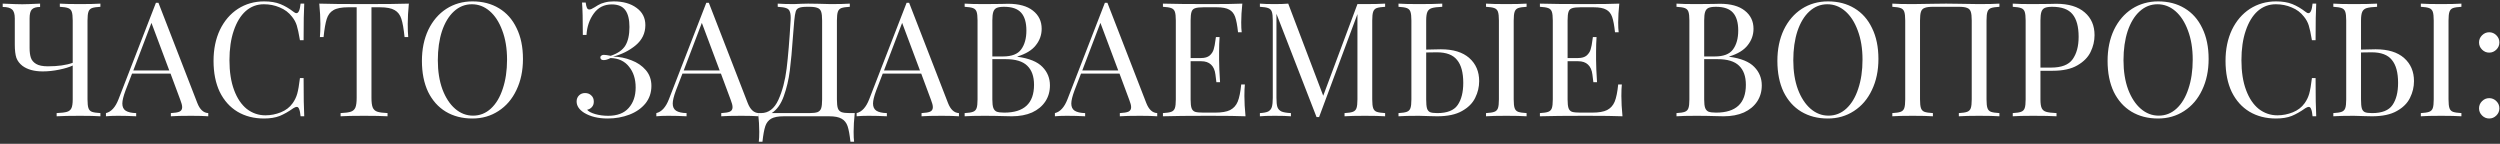
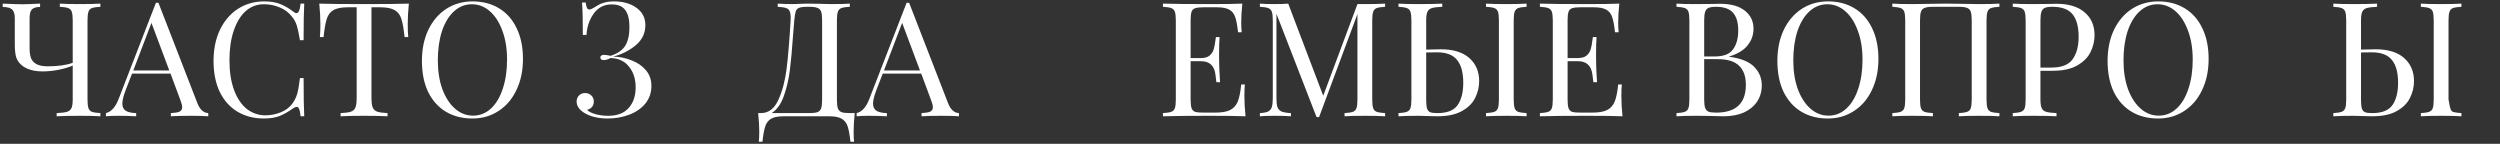
<svg xmlns="http://www.w3.org/2000/svg" width="817" height="47" viewBox="0 0 817 47" fill="none">
  <rect x="0" y="0" width="817" height="47" fill="#333333" stroke="none" />
  <path d="M32.811 2.223C31.563 2.292 30.644 2.431 30.055 2.639C29.5 2.847 29.119 3.246 28.911 3.835C28.703 4.424 28.599 5.378 28.599 6.695V32.487C28.599 33.804 28.703 34.758 28.911 35.347C29.119 35.936 29.5 36.335 30.055 36.543C30.644 36.751 31.563 36.89 32.811 36.959V37.999C31.355 37.895 29.136 37.843 26.155 37.843C22.896 37.843 20.348 37.895 18.511 37.999V36.959C20.071 36.89 21.198 36.751 21.891 36.543C22.584 36.335 23.07 35.936 23.347 35.347C23.624 34.758 23.763 33.804 23.763 32.487V21.411C22.688 21.931 21.215 22.382 19.343 22.763C17.506 23.144 15.72 23.335 13.987 23.335C11.179 23.335 8.96 22.728 7.331 21.515C6.395 20.787 5.736 19.92 5.355 18.915C5.008 17.875 4.835 16.419 4.835 14.547V6.019C4.835 4.598 4.54 3.627 3.951 3.107C3.361 2.552 2.339 2.275 0.883 2.275V1.183C4.072 1.322 6.204 1.391 7.279 1.391C8.249 1.391 10.191 1.322 13.103 1.183V2.275C11.82 2.275 10.919 2.552 10.399 3.107C9.913 3.627 9.671 4.598 9.671 6.019V15.691C9.671 16.974 9.809 18.031 10.087 18.863C10.364 19.695 10.936 20.371 11.803 20.891C12.669 21.411 13.952 21.671 15.651 21.671C18.944 21.671 21.648 21.29 23.763 20.527V6.695C23.763 5.378 23.659 4.424 23.451 3.835C23.243 3.246 22.844 2.847 22.255 2.639C21.7 2.431 20.799 2.292 19.551 2.223V1.183C21.007 1.287 23.226 1.339 26.207 1.339C29.015 1.339 31.216 1.287 32.811 1.183V2.223Z" fill="white" />
  <path d="M64.471 33.631C65.303 35.78 66.499 36.89 68.059 36.959V37.999C66.672 37.895 64.818 37.843 62.495 37.843C59.514 37.843 57.295 37.895 55.839 37.999V36.959C57.156 36.89 58.092 36.734 58.647 36.491C59.236 36.214 59.531 35.728 59.531 35.035C59.531 34.446 59.323 33.631 58.907 32.591L55.735 24.063H43.151L41.019 29.575C40.326 31.447 39.979 32.868 39.979 33.839C39.979 34.914 40.343 35.694 41.071 36.179C41.834 36.664 42.978 36.924 44.503 36.959V37.999C42.527 37.895 40.534 37.843 38.523 37.843C36.963 37.843 35.663 37.895 34.623 37.999V36.959C36.356 36.543 37.726 35.035 38.731 32.435L50.951 0.923H51.783L64.471 33.631ZM55.319 23.023L49.495 7.475L43.567 23.023H55.319Z" fill="white" />
  <path d="M86.322 0.455C88.402 0.455 90.17 0.75 91.626 1.339C93.082 1.928 94.503 2.76 95.89 3.835C96.271 4.147 96.601 4.303 96.878 4.303C97.571 4.303 98.022 3.263 98.23 1.183H99.426C99.287 3.436 99.218 7.423 99.218 13.143H98.022C97.641 10.89 97.294 9.278 96.982 8.307C96.67 7.302 96.15 6.348 95.422 5.447C94.382 4.095 93.047 3.09 91.418 2.431C89.823 1.738 88.09 1.391 86.218 1.391C83.965 1.391 81.989 2.136 80.29 3.627C78.626 5.118 77.326 7.25 76.39 10.023C75.454 12.762 74.986 15.986 74.986 19.695C74.986 23.474 75.489 26.715 76.494 29.419C77.499 32.123 78.886 34.186 80.654 35.607C82.457 36.994 84.485 37.687 86.738 37.687C88.471 37.687 90.153 37.358 91.782 36.699C93.411 36.04 94.694 35.052 95.63 33.735C96.323 32.764 96.826 31.724 97.138 30.615C97.45 29.506 97.745 27.807 98.022 25.519H99.218C99.218 31.482 99.287 35.642 99.426 37.999H98.23C98.126 36.89 97.97 36.11 97.762 35.659C97.589 35.174 97.329 34.931 96.982 34.931C96.705 34.931 96.341 35.07 95.89 35.347C94.33 36.456 92.839 37.306 91.418 37.895C89.997 38.45 88.281 38.727 86.27 38.727C82.977 38.727 80.082 37.982 77.586 36.491C75.125 35 73.201 32.851 71.814 30.043C70.462 27.2 69.786 23.82 69.786 19.903C69.786 16.09 70.479 12.71 71.866 9.763C73.287 6.816 75.246 4.528 77.742 2.899C80.273 1.27 83.133 0.455 86.322 0.455Z" fill="white" />
  <path d="M133.615 1.183C133.372 3.644 133.251 5.863 133.251 7.839C133.251 9.572 133.303 10.994 133.407 12.103H132.211C131.934 9.434 131.587 7.458 131.171 6.175C130.755 4.858 130.027 3.904 128.987 3.315C127.947 2.691 126.352 2.379 124.203 2.379H121.395V31.967C121.395 33.423 121.534 34.48 121.811 35.139C122.088 35.798 122.574 36.248 123.267 36.491C123.96 36.734 125.087 36.89 126.647 36.959V37.999C124.844 37.895 122.296 37.843 119.003 37.843C115.536 37.843 112.971 37.895 111.307 37.999V36.959C112.867 36.89 113.994 36.734 114.687 36.491C115.38 36.248 115.866 35.798 116.143 35.139C116.42 34.48 116.559 33.423 116.559 31.967V2.379H113.751C111.602 2.379 110.007 2.691 108.967 3.315C107.927 3.904 107.199 4.858 106.783 6.175C106.367 7.458 106.02 9.434 105.743 12.103H104.547C104.651 10.994 104.703 9.572 104.703 7.839C104.703 5.863 104.582 3.644 104.339 1.183C107.216 1.287 112.104 1.339 119.003 1.339C125.867 1.339 130.738 1.287 133.615 1.183Z" fill="white" />
  <path d="M154.42 0.455C157.713 0.455 160.59 1.2 163.052 2.691C165.548 4.182 167.472 6.348 168.824 9.191C170.21 11.999 170.904 15.362 170.904 19.279C170.904 23.092 170.193 26.472 168.772 29.419C167.385 32.366 165.426 34.654 162.896 36.283C160.4 37.912 157.557 38.727 154.368 38.727C151.074 38.727 148.18 37.982 145.684 36.491C143.222 35 141.298 32.851 139.912 30.043C138.56 27.2 137.884 23.82 137.884 19.903C137.884 16.09 138.577 12.71 139.964 9.763C141.385 6.816 143.344 4.528 145.84 2.899C148.37 1.27 151.23 0.455 154.42 0.455ZM154.212 1.391C151.993 1.391 150.034 2.171 148.336 3.731C146.672 5.256 145.372 7.406 144.436 10.179C143.534 12.952 143.084 16.124 143.084 19.695C143.084 23.3 143.586 26.472 144.592 29.211C145.632 31.95 147.018 34.064 148.752 35.555C150.485 37.046 152.426 37.791 154.576 37.791C156.794 37.791 158.736 37.028 160.4 35.503C162.098 33.943 163.398 31.776 164.3 29.003C165.236 26.23 165.704 23.058 165.704 19.487C165.704 15.882 165.184 12.71 164.144 9.971C163.138 7.232 161.769 5.118 160.036 3.627C158.302 2.136 156.361 1.391 154.212 1.391Z" fill="white" />
  <path d="M200.556 0.455C203.641 0.455 206.137 1.166 208.044 2.587C209.951 3.974 210.904 5.846 210.904 8.203C210.904 10.872 209.829 13.091 207.68 14.859C205.565 16.592 203.121 17.806 200.348 18.499C202.428 18.534 204.421 18.932 206.328 19.695C208.269 20.423 209.847 21.498 211.06 22.919C212.273 24.34 212.88 26.056 212.88 28.067C212.88 30.286 212.221 32.21 210.904 33.839C209.587 35.434 207.836 36.647 205.652 37.479C203.468 38.311 201.111 38.727 198.58 38.727C195.495 38.727 192.929 38.103 190.884 36.855C189.255 35.815 188.44 34.584 188.44 33.163C188.44 32.366 188.7 31.707 189.22 31.187C189.74 30.667 190.399 30.407 191.196 30.407C192.028 30.407 192.704 30.667 193.224 31.187C193.779 31.672 194.056 32.348 194.056 33.215C194.056 33.943 193.848 34.532 193.432 34.983C193.051 35.434 192.531 35.728 191.872 35.867C192.253 36.387 193.12 36.855 194.472 37.271C195.824 37.652 197.245 37.843 198.736 37.843C201.717 37.843 203.953 36.994 205.444 35.295C206.969 33.596 207.732 31.36 207.732 28.587C207.732 25.814 207.004 23.543 205.548 21.775C204.127 19.972 202.116 19.036 199.516 18.967C198.684 19.418 197.939 19.643 197.28 19.643C196.968 19.643 196.708 19.574 196.5 19.435C196.292 19.262 196.188 19.036 196.188 18.759C196.188 18.516 196.292 18.326 196.5 18.187C196.708 18.014 196.968 17.927 197.28 17.927C197.835 17.927 198.597 18.031 199.568 18.239C201.856 17.476 203.451 16.367 204.352 14.911C205.253 13.42 205.704 11.392 205.704 8.827C205.704 6.366 205.253 4.528 204.352 3.315C203.451 2.067 201.977 1.443 199.932 1.443C197.436 1.443 195.477 2.431 194.056 4.407C192.635 6.348 191.837 8.688 191.664 11.427H190.468C190.468 6.366 190.381 2.83 190.208 0.819H191.404C191.508 1.651 191.647 2.24 191.82 2.587C191.993 2.934 192.253 3.107 192.6 3.107C192.981 3.107 193.553 2.864 194.316 2.379C194.455 2.275 194.819 2.05 195.408 1.703C196.032 1.322 196.76 1.027 197.592 0.819C198.459 0.576 199.447 0.455 200.556 0.455Z" fill="white" />
-   <path d="M244.338 33.631C245.17 35.78 246.366 36.89 247.926 36.959V37.999C246.54 37.895 244.685 37.843 242.362 37.843C239.381 37.843 237.162 37.895 235.706 37.999V36.959C237.024 36.89 237.96 36.734 238.514 36.491C239.104 36.214 239.398 35.728 239.398 35.035C239.398 34.446 239.19 33.631 238.774 32.591L235.602 24.063H223.018L220.886 29.575C220.193 31.447 219.846 32.868 219.846 33.839C219.846 34.914 220.21 35.694 220.938 36.179C221.701 36.664 222.845 36.924 224.37 36.959V37.999C222.394 37.895 220.401 37.843 218.39 37.843C216.83 37.843 215.53 37.895 214.49 37.999V36.959C216.224 36.543 217.593 35.035 218.598 32.435L230.818 0.923H231.65L244.338 33.631ZM235.186 23.023L229.362 7.475L223.434 23.023H235.186Z" fill="white" />
  <path d="M279.328 36.959C279.086 39.247 278.964 41.292 278.964 43.095C278.964 44.482 279.016 45.556 279.12 46.319H277.924C277.682 44.066 277.37 42.367 276.988 41.223C276.607 40.114 275.948 39.299 275.012 38.779C274.111 38.259 272.759 37.999 270.956 37.999H256.136C254.334 37.999 252.964 38.259 252.028 38.779C251.127 39.299 250.486 40.114 250.104 41.223C249.723 42.367 249.411 44.066 249.168 46.319H247.972C248.076 45.556 248.128 44.482 248.128 43.095C248.128 41.292 248.007 39.247 247.764 36.959H248.7C251.162 36.959 253.051 35.52 254.368 32.643C255.686 29.731 256.587 26.316 257.072 22.399C257.558 18.447 257.991 13.212 258.372 6.695C258.442 5.447 258.372 4.528 258.164 3.939C257.991 3.315 257.61 2.899 257.02 2.691C256.431 2.448 255.478 2.292 254.16 2.223V1.183C255.616 1.287 257.402 1.339 259.516 1.339C260.036 1.339 260.816 1.304 261.856 1.235L264.092 1.183L267.576 1.235C269.171 1.304 270.488 1.339 271.528 1.339C274.198 1.339 276.26 1.287 277.716 1.183V2.223C276.468 2.292 275.55 2.431 274.96 2.639C274.406 2.847 274.024 3.246 273.816 3.835C273.608 4.424 273.504 5.378 273.504 6.695V32.487C273.504 33.804 273.608 34.775 273.816 35.399C274.024 35.988 274.423 36.404 275.012 36.647C275.602 36.855 276.503 36.959 277.716 36.959H279.328ZM268.668 6.695C268.668 5.378 268.564 4.424 268.356 3.835C268.148 3.211 267.75 2.795 267.16 2.587C266.571 2.344 265.67 2.223 264.456 2.223H263.78C262.532 2.223 261.631 2.344 261.076 2.587C260.556 2.795 260.21 3.194 260.036 3.783C259.863 4.338 259.707 5.308 259.568 6.695L259.152 11.791C258.84 16.298 258.494 20.059 258.112 23.075C257.731 26.056 257.072 28.847 256.136 31.447C255.2 34.047 253.883 35.884 252.184 36.959H264.456C265.67 36.959 266.571 36.855 267.16 36.647C267.75 36.404 268.148 35.988 268.356 35.399C268.564 34.775 268.668 33.804 268.668 32.487V6.695Z" fill="white" />
  <path d="M309.795 33.631C310.627 35.78 311.823 36.89 313.383 36.959V37.999C311.997 37.895 310.142 37.843 307.819 37.843C304.838 37.843 302.619 37.895 301.163 37.999V36.959C302.481 36.89 303.417 36.734 303.971 36.491C304.561 36.214 304.855 35.728 304.855 35.035C304.855 34.446 304.647 33.631 304.231 32.591L301.059 24.063H288.475L286.343 29.575C285.65 31.447 285.303 32.868 285.303 33.839C285.303 34.914 285.667 35.694 286.395 36.179C287.158 36.664 288.302 36.924 289.827 36.959V37.999C287.851 37.895 285.858 37.843 283.847 37.843C282.287 37.843 280.987 37.895 279.947 37.999V36.959C281.681 36.543 283.05 35.035 284.055 32.435L296.275 0.923H297.107L309.795 33.631ZM300.643 23.023L294.819 7.475L288.891 23.023H300.643Z" fill="white" />
-   <path d="M332.513 18.551C336.327 19.071 339.048 20.18 340.677 21.879C342.307 23.543 343.121 25.554 343.121 27.911C343.121 29.887 342.619 31.638 341.613 33.163C340.608 34.688 339.169 35.884 337.297 36.751C335.425 37.583 333.207 37.999 330.641 37.999C329.705 37.999 328.908 37.982 328.249 37.947C326.031 37.878 323.847 37.843 321.697 37.843C318.855 37.843 316.705 37.895 315.249 37.999V36.959C316.497 36.89 317.399 36.751 317.953 36.543C318.543 36.335 318.941 35.936 319.149 35.347C319.357 34.758 319.461 33.804 319.461 32.487V6.695C319.461 5.378 319.357 4.424 319.149 3.835C318.941 3.246 318.543 2.847 317.953 2.639C317.399 2.431 316.497 2.292 315.249 2.223V1.183C316.705 1.287 318.82 1.339 321.593 1.339L327.209 1.287C327.868 1.252 328.613 1.235 329.445 1.235C332.981 1.235 335.685 1.98 337.557 3.471C339.464 4.962 340.417 6.938 340.417 9.399C340.417 11.41 339.776 13.212 338.493 14.807C337.245 16.402 335.252 17.615 332.513 18.447V18.551ZM328.145 2.223C327.071 2.223 326.256 2.344 325.701 2.587C325.181 2.83 324.817 3.263 324.609 3.887C324.401 4.511 324.297 5.447 324.297 6.695V18.447H327.781C330.624 18.447 332.6 17.684 333.709 16.159C334.853 14.599 335.425 12.536 335.425 9.971C335.425 7.371 334.853 5.43 333.709 4.147C332.565 2.864 330.711 2.223 328.145 2.223ZM328.197 36.803C334.68 36.803 337.921 33.77 337.921 27.703C337.921 24.964 337.176 22.884 335.685 21.463C334.229 20.042 331.889 19.331 328.665 19.331H324.297V32.487C324.297 33.735 324.401 34.654 324.609 35.243C324.817 35.832 325.181 36.248 325.701 36.491C326.256 36.699 327.088 36.803 328.197 36.803Z" fill="white" />
-   <path d="M374.592 33.631C375.424 35.78 376.62 36.89 378.18 36.959V37.999C376.794 37.895 374.939 37.843 372.616 37.843C369.635 37.843 367.416 37.895 365.96 37.999V36.959C367.278 36.89 368.214 36.734 368.768 36.491C369.358 36.214 369.652 35.728 369.652 35.035C369.652 34.446 369.444 33.631 369.028 32.591L365.856 24.063H353.272L351.14 29.575C350.447 31.447 350.1 32.868 350.1 33.839C350.1 34.914 350.464 35.694 351.192 36.179C351.955 36.664 353.099 36.924 354.624 36.959V37.999C352.648 37.895 350.655 37.843 348.644 37.843C347.084 37.843 345.784 37.895 344.744 37.999V36.959C346.478 36.543 347.847 35.035 348.852 32.435L361.072 0.923H361.904L374.592 33.631ZM365.44 23.023L359.616 7.475L353.688 23.023H365.44Z" fill="white" />
  <path d="M406.67 31.343C406.67 33.319 406.791 35.538 407.034 37.999C404.677 37.895 400.707 37.843 395.126 37.843C388.47 37.843 383.443 37.895 380.046 37.999V36.959C381.294 36.89 382.195 36.751 382.75 36.543C383.339 36.335 383.738 35.936 383.946 35.347C384.154 34.758 384.258 33.804 384.258 32.487V6.695C384.258 5.378 384.154 4.424 383.946 3.835C383.738 3.246 383.339 2.847 382.75 2.639C382.195 2.431 381.294 2.292 380.046 2.223V1.183C383.443 1.287 388.47 1.339 395.126 1.339C400.222 1.339 403.845 1.287 405.994 1.183C405.751 3.471 405.63 5.516 405.63 7.319C405.63 8.671 405.682 9.746 405.786 10.543H404.59C404.347 8.29 404.035 6.626 403.654 5.551C403.273 4.442 402.631 3.644 401.73 3.159C400.829 2.639 399.459 2.379 397.622 2.379H393.306C392.058 2.379 391.139 2.483 390.55 2.691C389.995 2.864 389.614 3.246 389.406 3.835C389.198 4.424 389.094 5.378 389.094 6.695V18.967H392.526C393.739 18.967 394.675 18.69 395.334 18.135C395.993 17.546 396.426 16.87 396.634 16.107C396.877 15.31 397.067 14.322 397.206 13.143L397.362 12.103H398.558C398.454 13.559 398.402 15.188 398.402 16.991V19.487C398.402 21.255 398.506 23.716 398.714 26.871H397.518C397.483 26.628 397.379 25.796 397.206 24.375C397.033 22.919 396.547 21.827 395.75 21.099C394.987 20.371 393.913 20.007 392.526 20.007H389.094V32.487C389.094 33.804 389.198 34.758 389.406 35.347C389.614 35.936 389.995 36.335 390.55 36.543C391.139 36.716 392.058 36.803 393.306 36.803H397.102C399.251 36.803 400.881 36.526 401.99 35.971C403.134 35.382 403.966 34.463 404.486 33.215C405.006 31.932 405.387 30.06 405.63 27.599H406.826C406.722 28.535 406.67 29.783 406.67 31.343Z" fill="white" />
  <path d="M452.658 2.223C451.41 2.292 450.491 2.431 449.902 2.639C449.347 2.847 448.966 3.246 448.758 3.835C448.55 4.424 448.446 5.378 448.446 6.695V32.487C448.446 33.804 448.55 34.758 448.758 35.347C448.966 35.936 449.347 36.335 449.902 36.543C450.491 36.751 451.41 36.89 452.658 36.959V37.999C451.063 37.895 448.862 37.843 446.054 37.843C443.072 37.843 440.854 37.895 439.398 37.999V36.959C440.646 36.89 441.547 36.751 442.102 36.543C442.691 36.335 443.09 35.936 443.298 35.347C443.506 34.758 443.61 33.804 443.61 32.487V4.615L431.078 38.259H430.246L417.142 4.511V31.967C417.142 33.319 417.246 34.324 417.454 34.983C417.696 35.642 418.147 36.127 418.806 36.439C419.464 36.716 420.487 36.89 421.874 36.959V37.999C420.626 37.895 418.858 37.843 416.57 37.843C414.49 37.843 412.878 37.895 411.734 37.999V36.959C412.947 36.89 413.848 36.716 414.438 36.439C415.027 36.127 415.426 35.642 415.634 34.983C415.842 34.29 415.946 33.284 415.946 31.967V6.695C415.946 5.378 415.842 4.424 415.634 3.835C415.426 3.246 415.027 2.847 414.438 2.639C413.883 2.431 412.982 2.292 411.734 2.223V1.183C412.878 1.287 414.49 1.339 416.57 1.339C418.372 1.339 419.846 1.287 420.99 1.183L432.43 31.291L443.61 1.339H446.054C448.862 1.339 451.063 1.287 452.658 1.183V2.223Z" fill="white" />
  <path d="M470.862 16.107C474.918 16.107 478.021 17.06 480.17 18.967C482.32 20.874 483.394 23.387 483.394 26.507C483.394 28.414 482.961 30.234 482.094 31.967C481.262 33.7 479.824 35.139 477.778 36.283C475.768 37.427 473.081 37.999 469.718 37.999L467.274 37.947C465.818 37.878 464.622 37.843 463.686 37.843C460.705 37.843 458.486 37.895 457.03 37.999V36.959C458.278 36.89 459.18 36.751 459.734 36.543C460.324 36.335 460.722 35.936 460.93 35.347C461.138 34.758 461.242 33.804 461.242 32.487V6.695C461.242 5.378 461.138 4.424 460.93 3.835C460.722 3.246 460.324 2.847 459.734 2.639C459.18 2.431 458.278 2.292 457.03 2.223V1.183C458.486 1.287 460.705 1.339 463.686 1.339C466.98 1.339 469.528 1.287 471.33 1.183V2.223C469.77 2.292 468.644 2.431 467.95 2.639C467.257 2.847 466.772 3.246 466.494 3.835C466.217 4.424 466.078 5.378 466.078 6.695V16.211L470.862 16.107ZM498.89 2.223C497.642 2.292 496.724 2.431 496.134 2.639C495.58 2.847 495.198 3.246 494.99 3.835C494.782 4.424 494.678 5.378 494.678 6.695V32.487C494.678 33.804 494.782 34.758 494.99 35.347C495.198 35.936 495.58 36.335 496.134 36.543C496.724 36.751 497.642 36.89 498.89 36.959V37.999C497.296 37.895 495.094 37.843 492.286 37.843C489.305 37.843 487.086 37.895 485.63 37.999V36.959C486.878 36.89 487.78 36.751 488.334 36.543C488.924 36.335 489.322 35.936 489.53 35.347C489.738 34.758 489.842 33.804 489.842 32.487V6.695C489.842 5.378 489.738 4.424 489.53 3.835C489.322 3.246 488.924 2.847 488.334 2.639C487.78 2.431 486.878 2.292 485.63 2.223V1.183C487.086 1.287 489.305 1.339 492.286 1.339C495.06 1.339 497.261 1.287 498.89 1.183V2.223ZM469.718 36.959C472.942 36.959 475.161 36.075 476.374 34.307C477.588 32.539 478.194 30.13 478.194 27.079C478.194 23.716 477.518 21.22 476.166 19.591C474.849 17.927 472.648 17.095 469.562 17.095C468.002 17.095 466.841 17.112 466.078 17.147V32.487C466.078 33.804 466.165 34.775 466.338 35.399C466.512 35.988 466.841 36.404 467.326 36.647C467.812 36.855 468.609 36.959 469.718 36.959Z" fill="white" />
  <path d="M529.865 31.343C529.865 33.319 529.987 35.538 530.229 37.999C527.872 37.895 523.903 37.843 518.321 37.843C511.665 37.843 506.639 37.895 503.241 37.999V36.959C504.489 36.89 505.391 36.751 505.945 36.543C506.535 36.335 506.933 35.936 507.141 35.347C507.349 34.758 507.453 33.804 507.453 32.487V6.695C507.453 5.378 507.349 4.424 507.141 3.835C506.933 3.246 506.535 2.847 505.945 2.639C505.391 2.431 504.489 2.292 503.241 2.223V1.183C506.639 1.287 511.665 1.339 518.321 1.339C523.417 1.339 527.04 1.287 529.189 1.183C528.947 3.471 528.825 5.516 528.825 7.319C528.825 8.671 528.877 9.746 528.981 10.543H527.785C527.543 8.29 527.231 6.626 526.849 5.551C526.468 4.442 525.827 3.644 524.925 3.159C524.024 2.639 522.655 2.379 520.817 2.379H516.501C515.253 2.379 514.335 2.483 513.745 2.691C513.191 2.864 512.809 3.246 512.601 3.835C512.393 4.424 512.289 5.378 512.289 6.695V18.967H515.721C516.935 18.967 517.871 18.69 518.529 18.135C519.188 17.546 519.621 16.87 519.829 16.107C520.072 15.31 520.263 14.322 520.401 13.143L520.557 12.103H521.753C521.649 13.559 521.597 15.188 521.597 16.991V19.487C521.597 21.255 521.701 23.716 521.909 26.871H520.713C520.679 26.628 520.575 25.796 520.401 24.375C520.228 22.919 519.743 21.827 518.945 21.099C518.183 20.371 517.108 20.007 515.721 20.007H512.289V32.487C512.289 33.804 512.393 34.758 512.601 35.347C512.809 35.936 513.191 36.335 513.745 36.543C514.335 36.716 515.253 36.803 516.501 36.803H520.297C522.447 36.803 524.076 36.526 525.185 35.971C526.329 35.382 527.161 34.463 527.681 33.215C528.201 31.932 528.583 30.06 528.825 27.599H530.021C529.917 28.535 529.865 29.783 529.865 31.343Z" fill="white" />
  <path d="M565.142 18.551C568.955 19.071 571.677 20.18 573.306 21.879C574.935 23.543 575.75 25.554 575.75 27.911C575.75 29.887 575.247 31.638 574.242 33.163C573.237 34.688 571.798 35.884 569.926 36.751C568.054 37.583 565.835 37.999 563.27 37.999C562.334 37.999 561.537 37.982 560.878 37.947C558.659 37.878 556.475 37.843 554.326 37.843C551.483 37.843 549.334 37.895 547.878 37.999V36.959C549.126 36.89 550.027 36.751 550.582 36.543C551.171 36.335 551.57 35.936 551.778 35.347C551.986 34.758 552.09 33.804 552.09 32.487V6.695C552.09 5.378 551.986 4.424 551.778 3.835C551.57 3.246 551.171 2.847 550.582 2.639C550.027 2.431 549.126 2.292 547.878 2.223V1.183C549.334 1.287 551.449 1.339 554.222 1.339L559.838 1.287C560.497 1.252 561.242 1.235 562.074 1.235C565.61 1.235 568.314 1.98 570.186 3.471C572.093 4.962 573.046 6.938 573.046 9.399C573.046 11.41 572.405 13.212 571.122 14.807C569.874 16.402 567.881 17.615 565.142 18.447V18.551ZM560.774 2.223C559.699 2.223 558.885 2.344 558.33 2.587C557.81 2.83 557.446 3.263 557.238 3.887C557.03 4.511 556.926 5.447 556.926 6.695V18.447H560.41C563.253 18.447 565.229 17.684 566.338 16.159C567.482 14.599 568.054 12.536 568.054 9.971C568.054 7.371 567.482 5.43 566.338 4.147C565.194 2.864 563.339 2.223 560.774 2.223ZM560.826 36.803C567.309 36.803 570.55 33.77 570.55 27.703C570.55 24.964 569.805 22.884 568.314 21.463C566.858 20.042 564.518 19.331 561.294 19.331H556.926V32.487C556.926 33.735 557.03 34.654 557.238 35.243C557.446 35.832 557.81 36.248 558.33 36.491C558.885 36.699 559.717 36.803 560.826 36.803Z" fill="white" />
  <path d="M597.385 0.455C600.678 0.455 603.555 1.2 606.017 2.691C608.513 4.182 610.437 6.348 611.789 9.191C613.175 11.999 613.869 15.362 613.869 19.279C613.869 23.092 613.158 26.472 611.737 29.419C610.35 32.366 608.391 34.654 605.861 36.283C603.365 37.912 600.522 38.727 597.333 38.727C594.039 38.727 591.145 37.982 588.649 36.491C586.187 35 584.263 32.851 582.877 30.043C581.525 27.2 580.849 23.82 580.849 19.903C580.849 16.09 581.542 12.71 582.929 9.763C584.35 6.816 586.309 4.528 588.805 2.899C591.335 1.27 594.195 0.455 597.385 0.455ZM597.177 1.391C594.958 1.391 592.999 2.171 591.301 3.731C589.637 5.256 588.337 7.406 587.401 10.179C586.499 12.952 586.049 16.124 586.049 19.695C586.049 23.3 586.551 26.472 587.557 29.211C588.597 31.95 589.983 34.064 591.717 35.555C593.45 37.046 595.391 37.791 597.541 37.791C599.759 37.791 601.701 37.028 603.365 35.503C605.063 33.943 606.363 31.776 607.265 29.003C608.201 26.23 608.669 23.058 608.669 19.487C608.669 15.882 608.149 12.71 607.109 9.971C606.103 7.232 604.734 5.118 603.001 3.627C601.267 2.136 599.326 1.391 597.177 1.391Z" fill="white" />
  <path d="M653.409 2.223C652.161 2.292 651.243 2.431 650.653 2.639C650.099 2.847 649.717 3.246 649.509 3.835C649.301 4.424 649.197 5.378 649.197 6.695V32.487C649.197 33.804 649.301 34.758 649.509 35.347C649.717 35.936 650.099 36.335 650.653 36.543C651.243 36.751 652.161 36.89 653.409 36.959V37.999C651.953 37.895 649.735 37.843 646.753 37.843C643.945 37.843 641.744 37.895 640.149 37.999V36.959C641.397 36.89 642.299 36.751 642.853 36.543C643.443 36.335 643.841 35.936 644.049 35.347C644.257 34.758 644.361 33.804 644.361 32.487V6.695C644.361 5.378 644.257 4.424 644.049 3.835C643.841 3.211 643.443 2.795 642.853 2.587C642.264 2.344 641.363 2.223 640.149 2.223H631.673C630.46 2.223 629.559 2.344 628.969 2.587C628.38 2.795 627.981 3.211 627.773 3.835C627.565 4.424 627.461 5.378 627.461 6.695V32.487C627.461 33.804 627.565 34.758 627.773 35.347C627.981 35.936 628.363 36.335 628.917 36.543C629.507 36.751 630.425 36.89 631.673 36.959V37.999C630.079 37.895 627.877 37.843 625.069 37.843C622.088 37.843 619.869 37.895 618.413 37.999V36.959C619.661 36.89 620.563 36.751 621.117 36.543C621.707 36.335 622.105 35.936 622.313 35.347C622.521 34.758 622.625 33.804 622.625 32.487V6.695C622.625 5.378 622.521 4.424 622.313 3.835C622.105 3.246 621.707 2.847 621.117 2.639C620.563 2.431 619.661 2.292 618.413 2.223V1.183C619.869 1.287 622.088 1.339 625.069 1.339C626.803 1.339 629.056 1.304 631.829 1.235L635.989 1.183L640.045 1.235C642.819 1.304 645.055 1.339 646.753 1.339C649.735 1.339 651.953 1.287 653.409 1.183V2.223Z" fill="white" />
  <path d="M666.817 23.127V32.487C666.817 33.804 666.955 34.758 667.233 35.347C667.51 35.936 667.995 36.335 668.689 36.543C669.382 36.751 670.509 36.89 672.069 36.959V37.999C670.266 37.895 667.718 37.843 664.425 37.843C661.443 37.843 659.225 37.895 657.769 37.999V36.959C659.017 36.89 659.918 36.751 660.473 36.543C661.062 36.335 661.461 35.936 661.669 35.347C661.877 34.758 661.981 33.804 661.981 32.487V6.695C661.981 5.378 661.877 4.424 661.669 3.835C661.461 3.246 661.062 2.847 660.473 2.639C659.918 2.431 659.017 2.292 657.769 2.223V1.183C659.225 1.287 661.339 1.339 664.113 1.339L669.729 1.287C670.387 1.252 671.133 1.235 671.965 1.235C676.021 1.235 679.123 2.171 681.273 4.043C683.422 5.88 684.497 8.359 684.497 11.479C684.497 13.386 684.063 15.223 683.197 16.991C682.365 18.724 680.926 20.18 678.881 21.359C676.87 22.538 674.183 23.127 670.821 23.127H666.817ZM670.665 2.223C669.59 2.223 668.775 2.344 668.221 2.587C667.701 2.83 667.337 3.263 667.129 3.887C666.921 4.511 666.817 5.447 666.817 6.695V22.087H670.301C673.698 22.087 676.038 21.186 677.321 19.383C678.638 17.546 679.297 15.102 679.297 12.051C679.297 8.688 678.621 6.21 677.269 4.615C675.951 3.02 673.75 2.223 670.665 2.223Z" fill="white" />
  <path d="M705.295 0.455C708.588 0.455 711.465 1.2 713.927 2.691C716.423 4.182 718.347 6.348 719.699 9.191C721.085 11.999 721.779 15.362 721.779 19.279C721.779 23.092 721.068 26.472 719.647 29.419C718.26 32.366 716.301 34.654 713.771 36.283C711.275 37.912 708.432 38.727 705.243 38.727C701.949 38.727 699.055 37.982 696.559 36.491C694.097 35 692.173 32.851 690.787 30.043C689.435 27.2 688.759 23.82 688.759 19.903C688.759 16.09 689.452 12.71 690.839 9.763C692.26 6.816 694.219 4.528 696.715 2.899C699.245 1.27 702.105 0.455 705.295 0.455ZM705.087 1.391C702.868 1.391 700.909 2.171 699.211 3.731C697.547 5.256 696.247 7.406 695.311 10.179C694.409 12.952 693.959 16.124 693.959 19.695C693.959 23.3 694.461 26.472 695.467 29.211C696.507 31.95 697.893 34.064 699.627 35.555C701.36 37.046 703.301 37.791 705.451 37.791C707.669 37.791 709.611 37.028 711.275 35.503C712.973 33.943 714.273 31.776 715.175 29.003C716.111 26.23 716.579 23.058 716.579 19.487C716.579 15.882 716.059 12.71 715.019 9.971C714.013 7.232 712.644 5.118 710.911 3.627C709.177 2.136 707.236 1.391 705.087 1.391Z" fill="white" />
-   <path d="M743.838 0.455C745.918 0.455 747.686 0.75 749.142 1.339C750.598 1.928 752.019 2.76 753.406 3.835C753.787 4.147 754.116 4.303 754.394 4.303C755.087 4.303 755.538 3.263 755.746 1.183H756.942C756.803 3.436 756.734 7.423 756.734 13.143H755.538C755.156 10.89 754.81 9.278 754.498 8.307C754.186 7.302 753.666 6.348 752.938 5.447C751.898 4.095 750.563 3.09 748.934 2.431C747.339 1.738 745.606 1.391 743.734 1.391C741.48 1.391 739.504 2.136 737.806 3.627C736.142 5.118 734.842 7.25 733.906 10.023C732.97 12.762 732.502 15.986 732.502 19.695C732.502 23.474 733.004 26.715 734.01 29.419C735.015 32.123 736.402 34.186 738.17 35.607C739.972 36.994 742 37.687 744.254 37.687C745.987 37.687 747.668 37.358 749.298 36.699C750.927 36.04 752.21 35.052 753.146 33.735C753.839 32.764 754.342 31.724 754.654 30.615C754.966 29.506 755.26 27.807 755.538 25.519H756.734C756.734 31.482 756.803 35.642 756.942 37.999H755.746C755.642 36.89 755.486 36.11 755.278 35.659C755.104 35.174 754.844 34.931 754.498 34.931C754.22 34.931 753.856 35.07 753.406 35.347C751.846 36.456 750.355 37.306 748.934 37.895C747.512 38.45 745.796 38.727 743.786 38.727C740.492 38.727 737.598 37.982 735.102 36.491C732.64 35 730.716 32.851 729.33 30.043C727.978 27.2 727.302 23.82 727.302 19.903C727.302 16.09 727.995 12.71 729.382 9.763C730.803 6.816 732.762 4.528 735.258 2.899C737.788 1.27 740.648 0.455 743.838 0.455Z" fill="white" />
-   <path d="M776.362 16.107C780.418 16.107 783.521 17.06 785.67 18.967C787.82 20.874 788.894 23.387 788.894 26.507C788.894 28.414 788.461 30.234 787.594 31.967C786.762 33.7 785.324 35.139 783.278 36.283C781.268 37.427 778.581 37.999 775.218 37.999L772.774 37.947C771.318 37.878 770.122 37.843 769.186 37.843C766.205 37.843 763.986 37.895 762.53 37.999V36.959C763.778 36.89 764.68 36.751 765.234 36.543C765.824 36.335 766.222 35.936 766.43 35.347C766.638 34.758 766.742 33.804 766.742 32.487V6.695C766.742 5.378 766.638 4.424 766.43 3.835C766.222 3.246 765.824 2.847 765.234 2.639C764.68 2.431 763.778 2.292 762.53 2.223V1.183C763.986 1.287 766.205 1.339 769.186 1.339C772.48 1.339 775.028 1.287 776.83 1.183V2.223C775.27 2.292 774.144 2.431 773.45 2.639C772.757 2.847 772.272 3.246 771.994 3.835C771.717 4.424 771.578 5.378 771.578 6.695V16.211L776.362 16.107ZM804.39 2.223C803.142 2.292 802.224 2.431 801.634 2.639C801.08 2.847 800.698 3.246 800.49 3.835C800.282 4.424 800.178 5.378 800.178 6.695V32.487C800.178 33.804 800.282 34.758 800.49 35.347C800.698 35.936 801.08 36.335 801.634 36.543C802.224 36.751 803.142 36.89 804.39 36.959V37.999C802.796 37.895 800.595 37.843 797.786 37.843C794.805 37.843 792.586 37.895 791.13 37.999V36.959C792.378 36.89 793.28 36.751 793.834 36.543C794.424 36.335 794.822 35.936 795.03 35.347C795.238 34.758 795.342 33.804 795.342 32.487V6.695C795.342 5.378 795.238 4.424 795.03 3.835C794.822 3.246 794.424 2.847 793.834 2.639C793.28 2.431 792.378 2.292 791.13 2.223V1.183C792.586 1.287 794.805 1.339 797.786 1.339C800.56 1.339 802.761 1.287 804.39 1.183V2.223ZM775.218 36.959C778.442 36.959 780.661 36.075 781.874 34.307C783.088 32.539 783.694 30.13 783.694 27.079C783.694 23.716 783.018 21.22 781.666 19.591C780.349 17.927 778.148 17.095 775.062 17.095C773.502 17.095 772.341 17.112 771.578 17.147V32.487C771.578 33.804 771.665 34.775 771.838 35.399C772.012 35.988 772.341 36.404 772.826 36.647C773.312 36.855 774.109 36.959 775.218 36.959Z" fill="white" />
-   <path d="M813.473 10.543C814.375 10.543 815.155 10.872 815.813 11.531C816.472 12.19 816.801 12.97 816.801 13.871C816.801 14.772 816.472 15.552 815.813 16.211C815.155 16.87 814.375 17.199 813.473 17.199C812.572 17.199 811.792 16.87 811.133 16.211C810.475 15.552 810.145 14.772 810.145 13.871C810.145 12.97 810.475 12.19 811.133 11.531C811.792 10.872 812.572 10.543 813.473 10.543ZM813.473 32.071C814.375 32.071 815.155 32.4 815.813 33.059C816.472 33.718 816.801 34.498 816.801 35.399C816.801 36.3 816.472 37.08 815.813 37.739C815.155 38.398 814.375 38.727 813.473 38.727C812.572 38.727 811.792 38.398 811.133 37.739C810.475 37.08 810.145 36.3 810.145 35.399C810.145 34.498 810.475 33.718 811.133 33.059C811.792 32.4 812.572 32.071 813.473 32.071Z" fill="white" />
+   <path d="M776.362 16.107C780.418 16.107 783.521 17.06 785.67 18.967C787.82 20.874 788.894 23.387 788.894 26.507C788.894 28.414 788.461 30.234 787.594 31.967C786.762 33.7 785.324 35.139 783.278 36.283C781.268 37.427 778.581 37.999 775.218 37.999L772.774 37.947C771.318 37.878 770.122 37.843 769.186 37.843C766.205 37.843 763.986 37.895 762.53 37.999V36.959C763.778 36.89 764.68 36.751 765.234 36.543C765.824 36.335 766.222 35.936 766.43 35.347C766.638 34.758 766.742 33.804 766.742 32.487V6.695C766.742 5.378 766.638 4.424 766.43 3.835C766.222 3.246 765.824 2.847 765.234 2.639C764.68 2.431 763.778 2.292 762.53 2.223V1.183C763.986 1.287 766.205 1.339 769.186 1.339C772.48 1.339 775.028 1.287 776.83 1.183V2.223C775.27 2.292 774.144 2.431 773.45 2.639C772.757 2.847 772.272 3.246 771.994 3.835C771.717 4.424 771.578 5.378 771.578 6.695V16.211L776.362 16.107ZM804.39 2.223C803.142 2.292 802.224 2.431 801.634 2.639C801.08 2.847 800.698 3.246 800.49 3.835C800.282 4.424 800.178 5.378 800.178 6.695V32.487C800.698 35.936 801.08 36.335 801.634 36.543C802.224 36.751 803.142 36.89 804.39 36.959V37.999C802.796 37.895 800.595 37.843 797.786 37.843C794.805 37.843 792.586 37.895 791.13 37.999V36.959C792.378 36.89 793.28 36.751 793.834 36.543C794.424 36.335 794.822 35.936 795.03 35.347C795.238 34.758 795.342 33.804 795.342 32.487V6.695C795.342 5.378 795.238 4.424 795.03 3.835C794.822 3.246 794.424 2.847 793.834 2.639C793.28 2.431 792.378 2.292 791.13 2.223V1.183C792.586 1.287 794.805 1.339 797.786 1.339C800.56 1.339 802.761 1.287 804.39 1.183V2.223ZM775.218 36.959C778.442 36.959 780.661 36.075 781.874 34.307C783.088 32.539 783.694 30.13 783.694 27.079C783.694 23.716 783.018 21.22 781.666 19.591C780.349 17.927 778.148 17.095 775.062 17.095C773.502 17.095 772.341 17.112 771.578 17.147V32.487C771.578 33.804 771.665 34.775 771.838 35.399C772.012 35.988 772.341 36.404 772.826 36.647C773.312 36.855 774.109 36.959 775.218 36.959Z" fill="white" />
</svg>